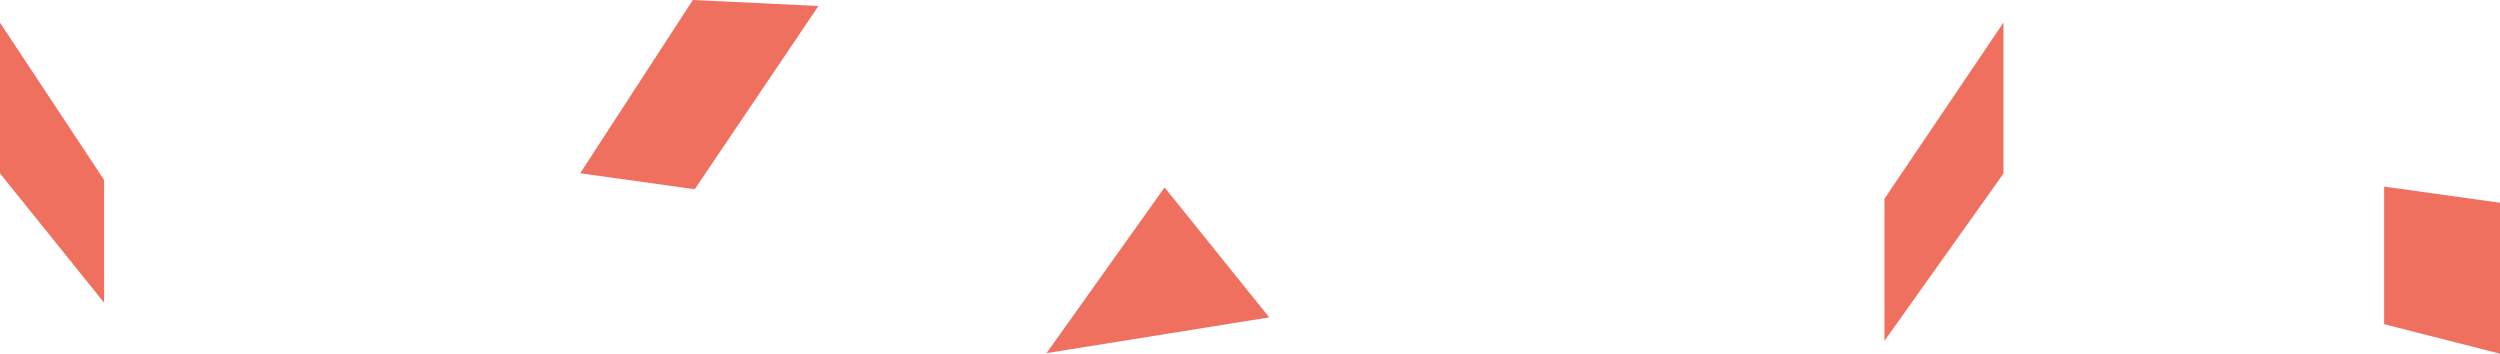
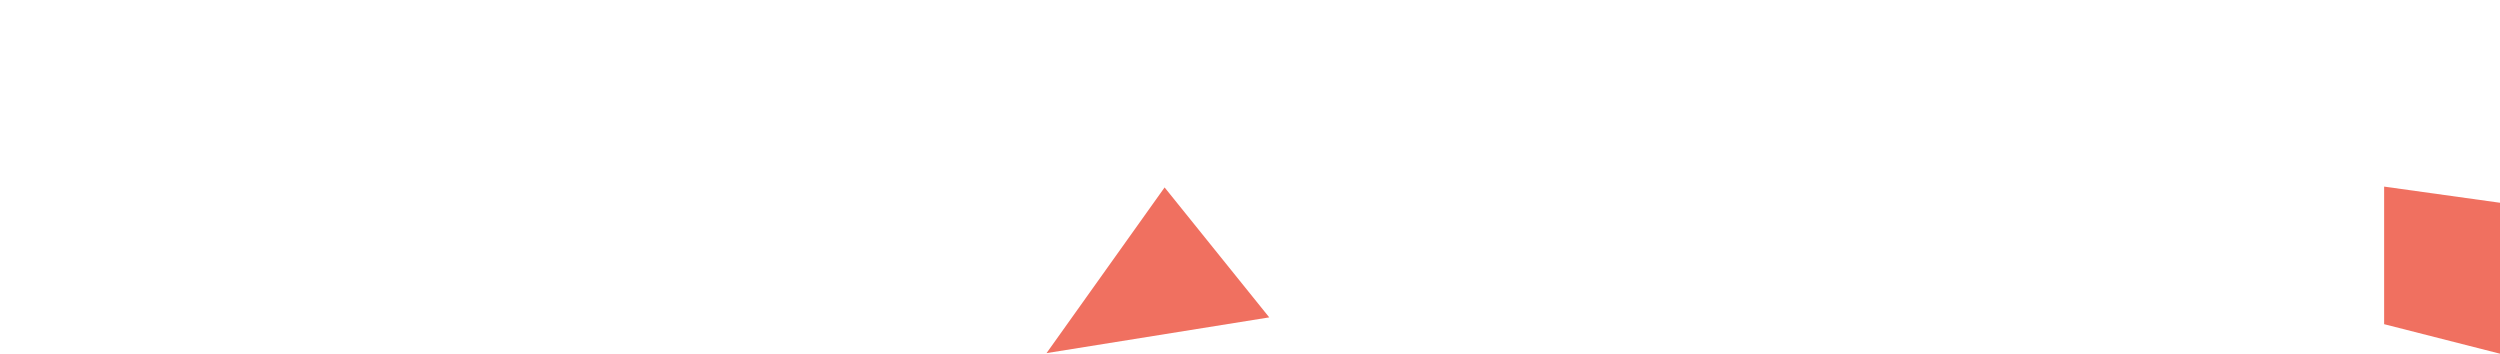
<svg xmlns="http://www.w3.org/2000/svg" id="pattern-rechts" width="333.023" height="47.112" viewBox="0 0 333.023 47.112">
-   <path id="Pfad_96" data-name="Pfad 96" d="M18.914,100.594V80.517l13.866,20.947v16.35Z" transform="translate(-18.914 -77.496)" fill="#f07060" />
-   <path id="Pfad_97" data-name="Pfad 97" d="M70.056,122.87V103.942L85.914,80.461v20.117Z" transform="translate(180.967 -77.458)" fill="#f07060" />
-   <path id="Pfad_1126" data-name="Pfad 1126" d="M72.524,93.764,87.535,70.683l16.725.8L87.784,95.892Z" transform="translate(4.762 -70.683)" fill="#f07060" />
  <path id="Pfad_99" data-name="Pfad 99" d="M51.159,169.28l-29.667,4.76L37.219,151.97Z" transform="translate(117.916 -127.002)" fill="#f07060" />
  <path id="Pfad_1125" data-name="Pfad 1125" d="M127.683,169.926V151.6l15.435,2.152v20.107Z" transform="translate(189.905 -126.743)" fill="#f07060" />
</svg>